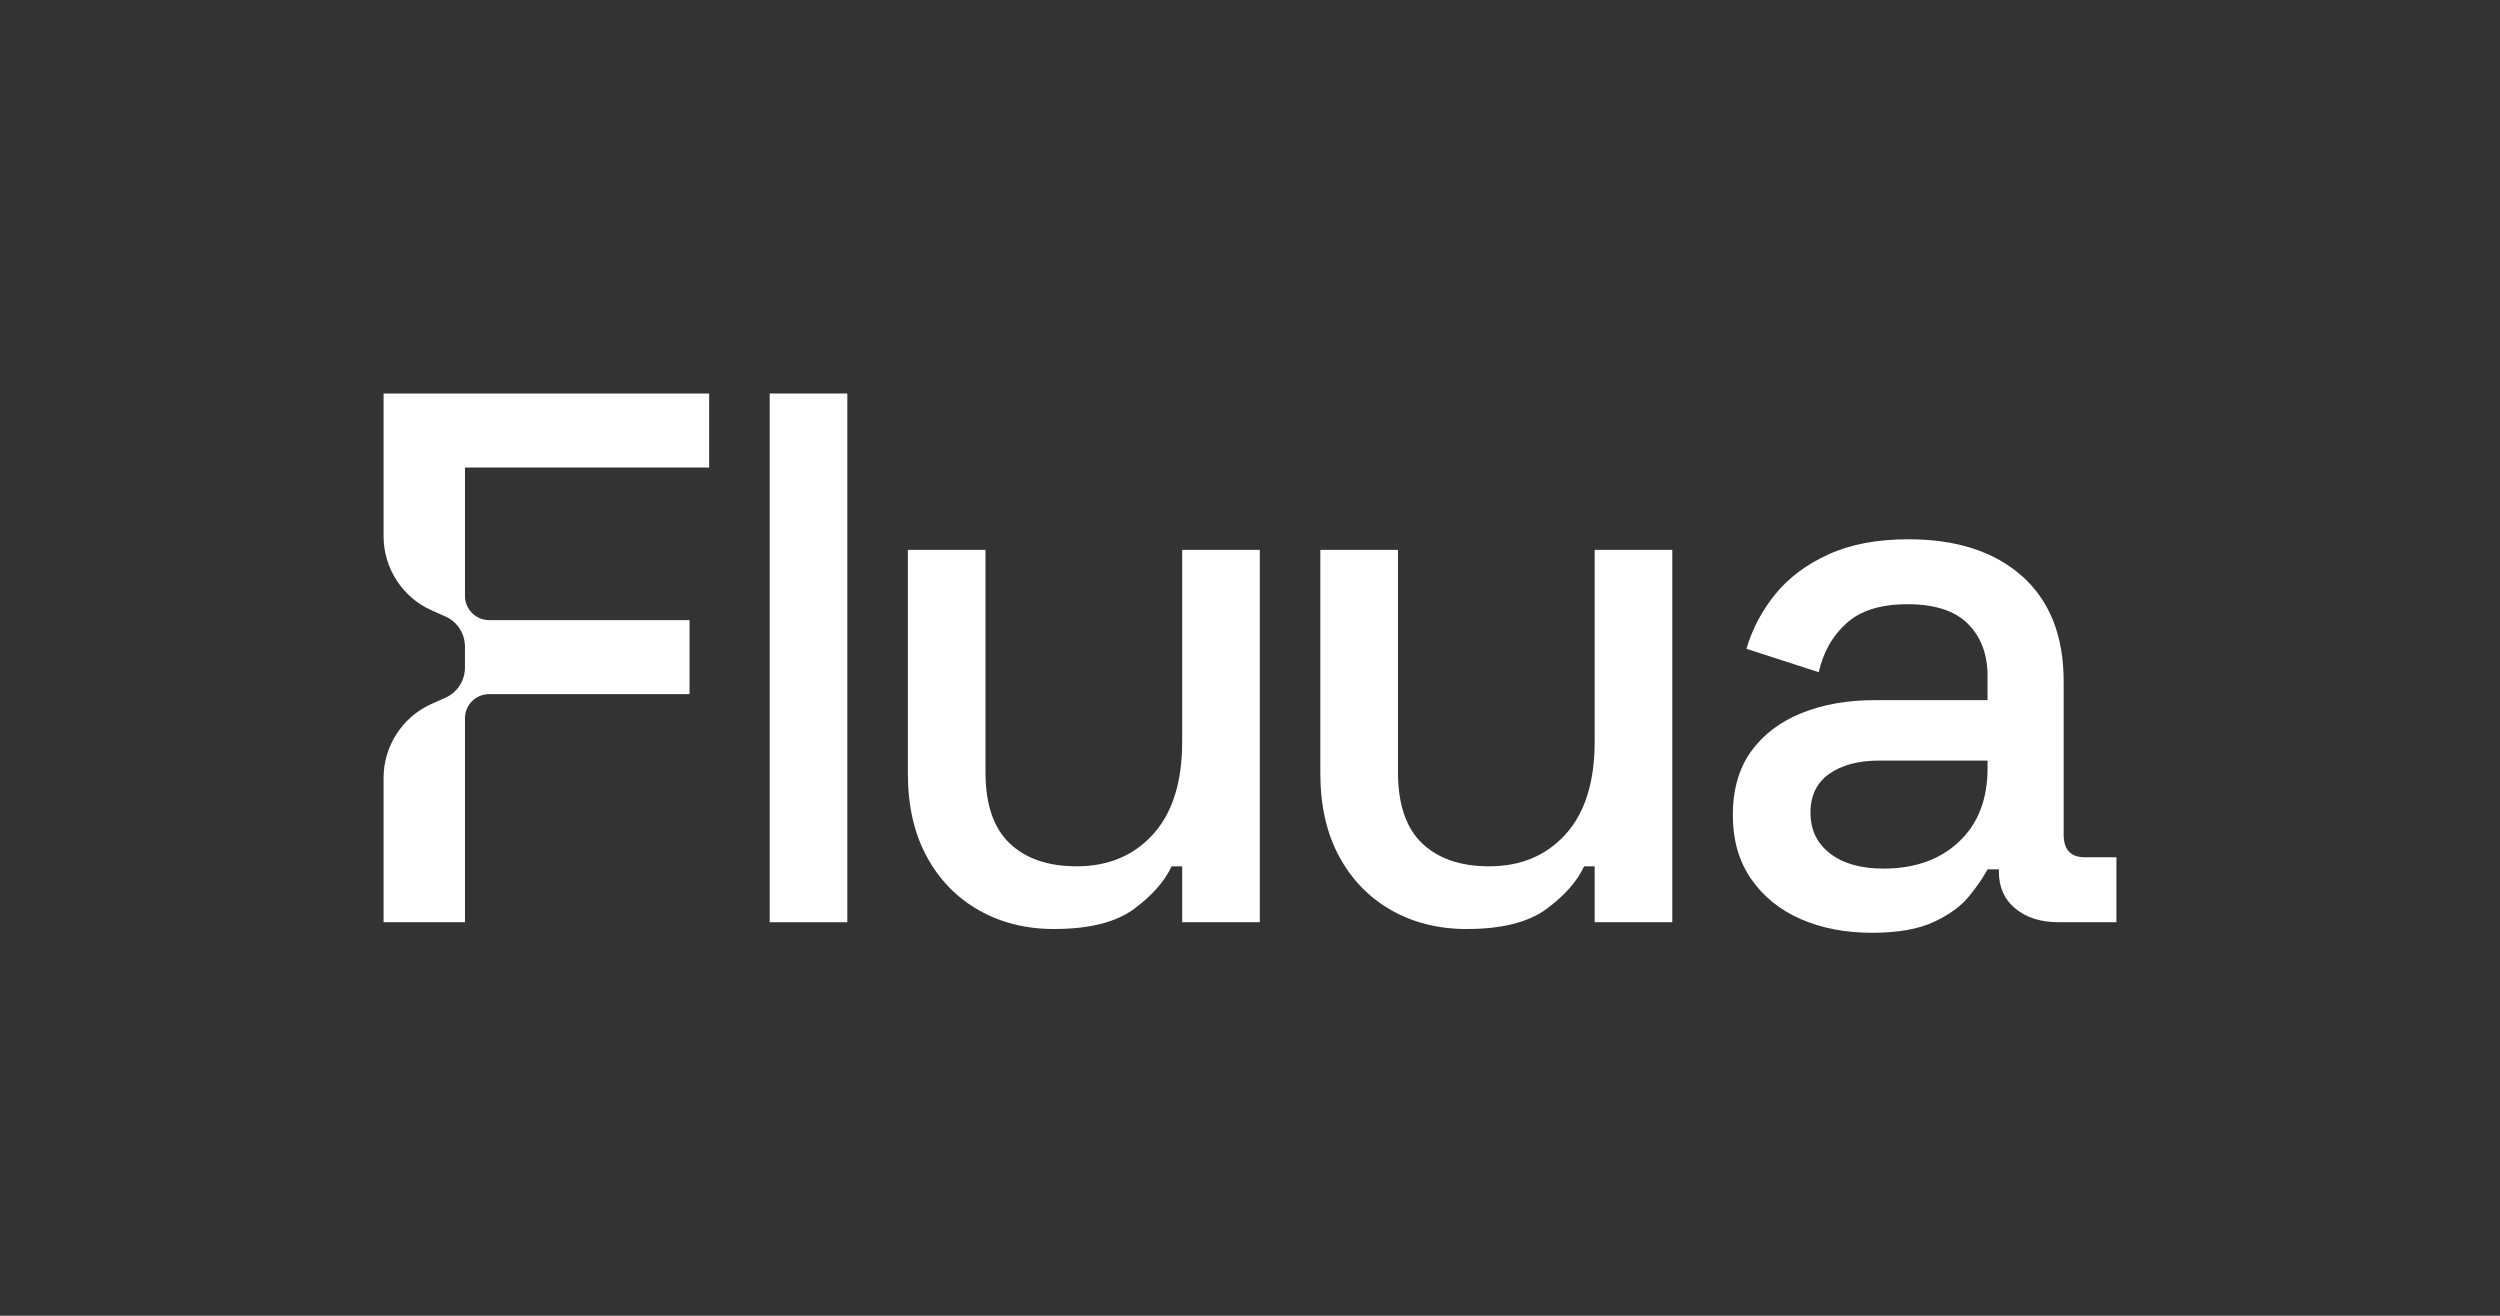
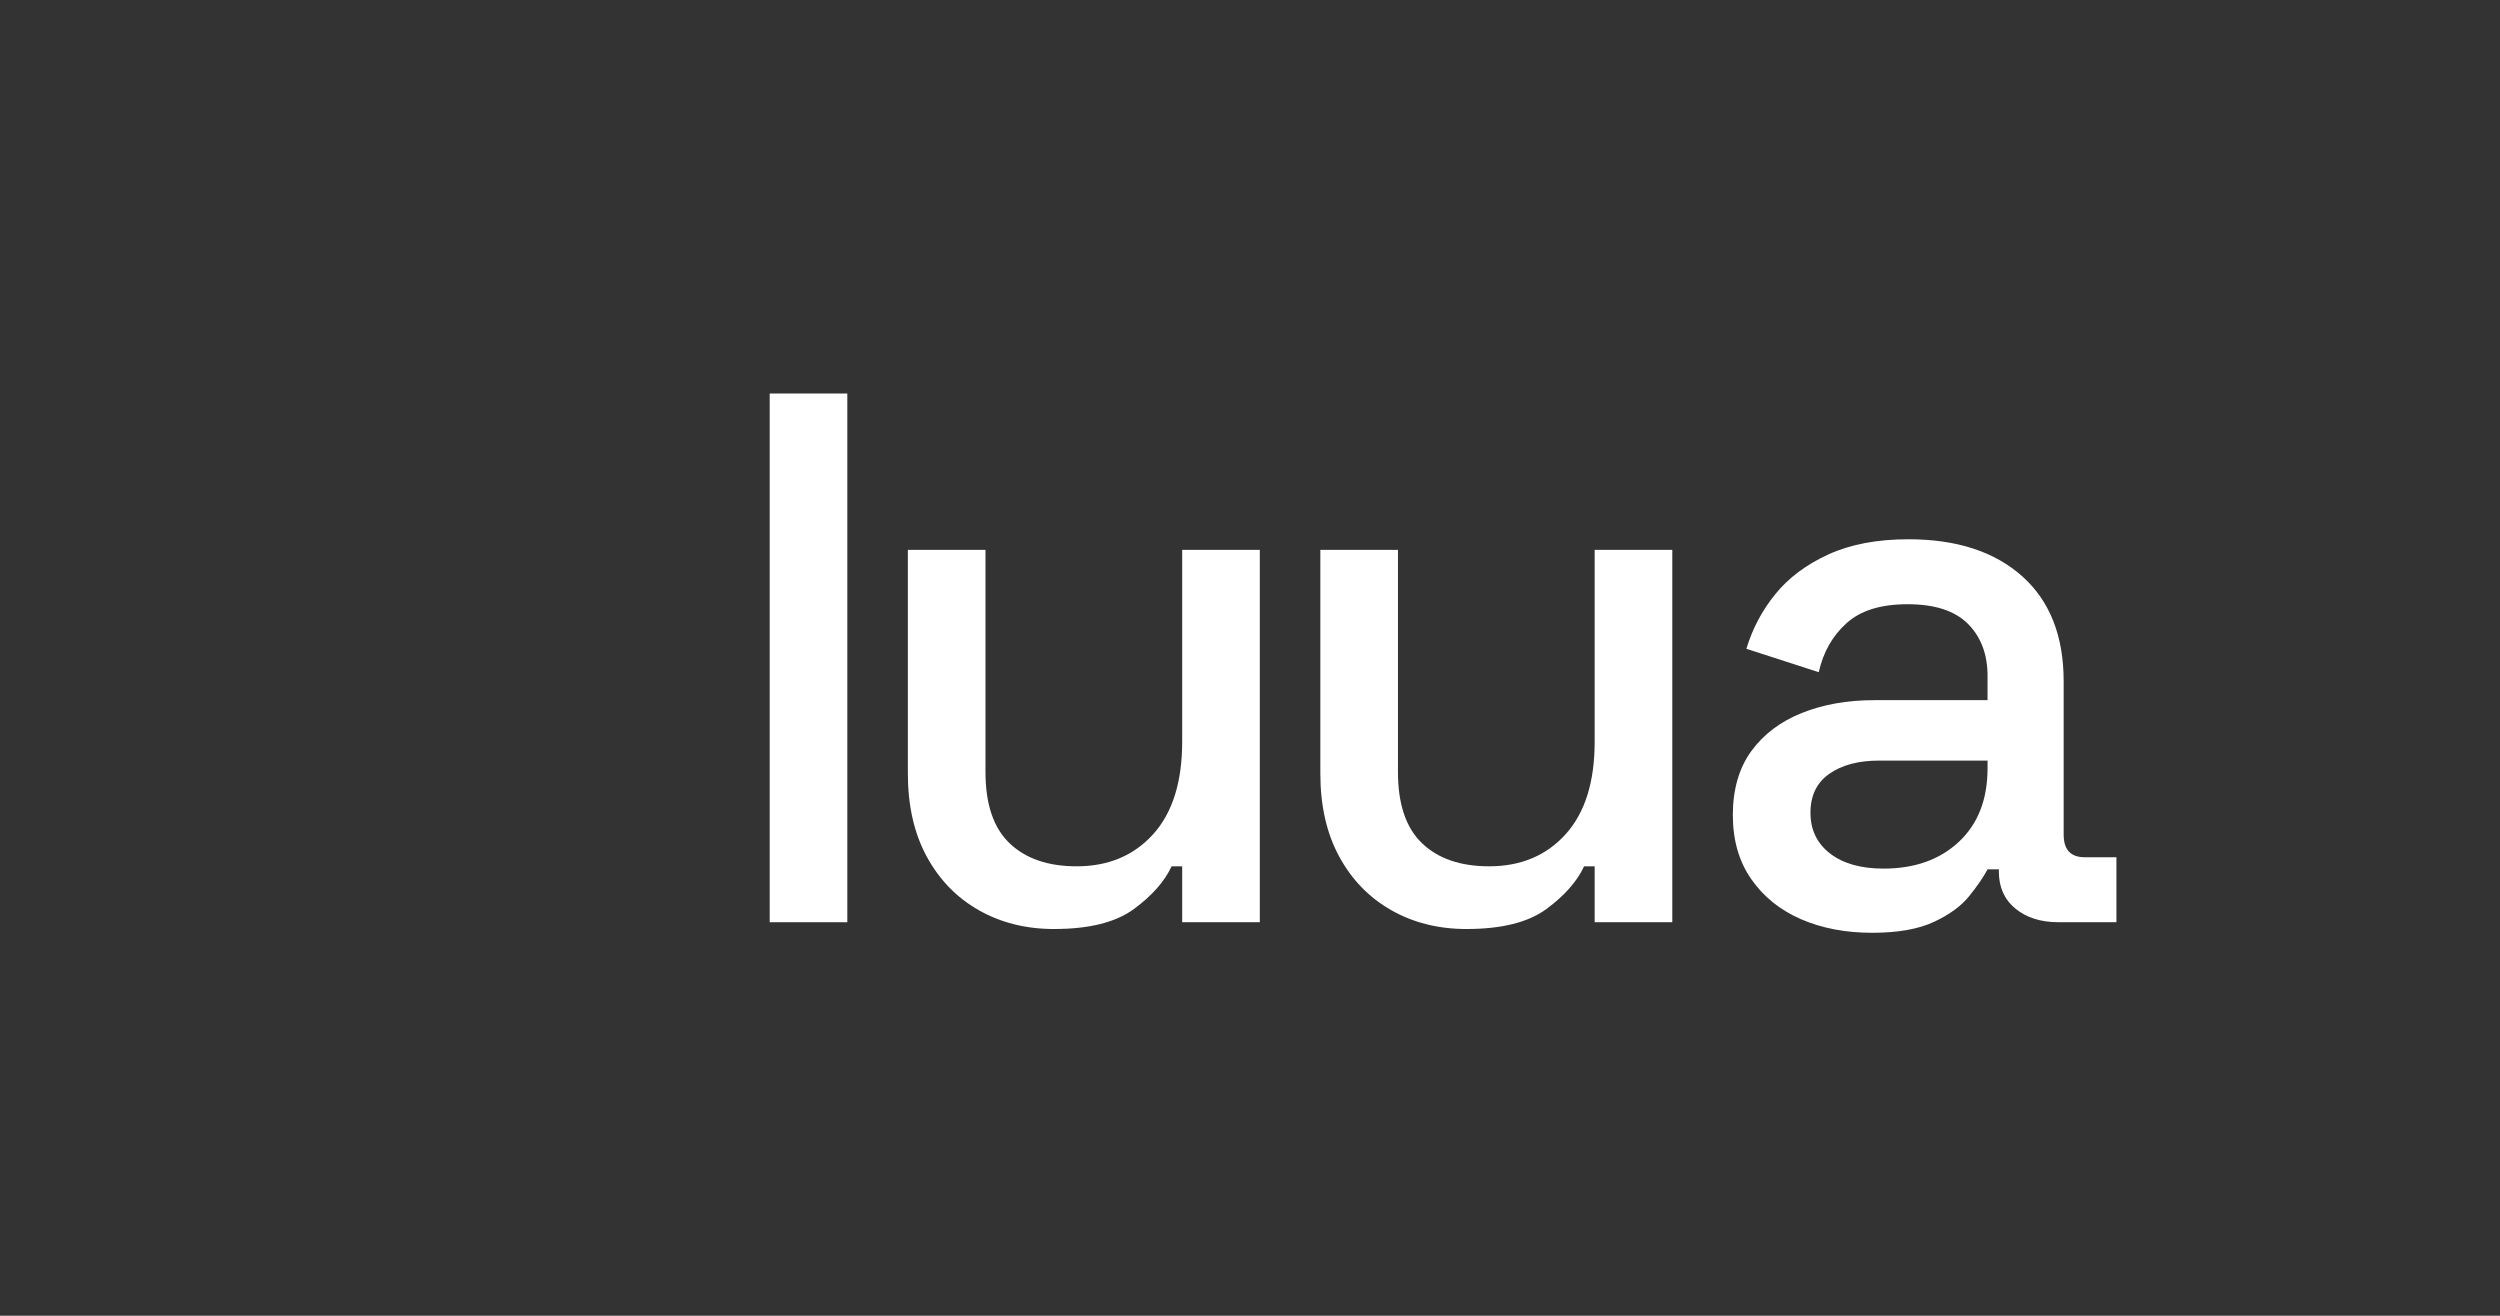
<svg xmlns="http://www.w3.org/2000/svg" id="Camada_1" data-name="Camada 1" viewBox="0 0 1900.07 1000">
  <rect x="0" y="0" width="1900.07" height="1000" fill="#333333" stroke="none" />
  <defs>
    <style>
      .cls-1 {
        fill: #fff;
      }
    </style>
  </defs>
  <path class="cls-1" d="M584.99,700.92v-401.84h59v401.84h-59Z" />
  <path class="cls-1" d="M801.12,706.08c-21.39,0-40.48-4.79-57.28-14.35-16.81-9.57-29.98-23.15-39.52-40.76-9.55-17.6-14.32-38.65-14.32-63.15v-169.92h58.99v168.77c0,24.49,6.1,42.58,18.33,54.24,12.22,11.68,29.21,17.51,50.98,17.51,24.06,0,43.43-8.13,58.14-24.4,14.69-16.26,22.05-39.7,22.05-70.32v-145.81h59v283.01h-59v-42.48h-8.02c-5.35,11.48-14.89,22.3-28.64,32.44-13.75,10.13-33.99,15.21-60.71,15.21Z" />
  <path class="cls-1" d="M1114.62,706.08c-21.39,0-40.48-4.79-57.28-14.35-16.81-9.57-29.98-23.15-39.52-40.76-9.55-17.6-14.32-38.65-14.32-63.15v-169.92h58.99v168.77c0,24.49,6.1,42.58,18.33,54.24,12.22,11.68,29.21,17.51,50.98,17.51,24.06,0,43.43-8.13,58.14-24.4,14.69-16.26,22.05-39.7,22.05-70.32v-145.81h59v283.01h-59v-42.48h-8.02c-5.35,11.48-14.89,22.3-28.64,32.44-13.75,10.13-33.99,15.21-60.71,15.21Z" />
-   <path class="cls-1" d="M538.97,355.34v-56.26h-247.44v108.47c0,24.45,14.43,46.59,36.79,56.47l10.11,4.47c9.09,4.01,14.95,13.01,14.95,22.95v15.97c0,9.94-5.86,18.94-14.95,22.95l-10.11,4.47c-22.36,9.88-36.79,32.02-36.79,56.47v109.62h61.86v-155c0-10.14,8.22-18.37,18.37-18.37h152.31v-56.25h-152.31c-10.14,0-18.37-8.22-18.37-18.37v-97.59h185.58Z" />
  <path class="cls-1" d="M1422.96,708.95c-20.24,0-38.29-3.44-54.13-10.33-15.85-6.89-28.45-17.02-37.8-30.43-9.36-13.39-14.03-29.65-14.03-48.79s4.67-35.68,14.03-48.51c9.35-12.82,22.14-22.48,38.38-28.99,16.22-6.51,34.65-9.76,55.27-9.76h85.91v-18.37c0-16.45-4.97-29.66-14.89-39.61-9.93-9.95-25.21-14.93-45.82-14.93s-35.71,4.79-46.39,14.35c-10.7,9.57-17.76,22.01-21.19,37.31l-54.99-17.79c4.58-15.3,11.93-29.18,22.05-41.62,10.11-12.43,23.57-22.48,40.38-30.14,16.8-7.65,37.03-11.48,60.71-11.48,36.66,0,65.48,9.38,86.49,28.13,21,18.76,31.5,45.35,31.5,79.79v116.54c0,11.48,5.34,17.22,16.04,17.22h24.06v49.37h-44.1c-13.37,0-24.25-3.45-32.65-10.33-8.4-6.89-12.6-16.26-12.6-28.13v-1.72h-8.59c-3.06,5.74-7.64,12.44-13.75,20.09-6.11,7.66-15.08,14.26-26.92,19.8-11.84,5.54-27.5,8.32-46.97,8.32ZM1431.55,660.16c23.67,0,42.76-6.79,57.28-20.38,14.51-13.58,21.77-32.24,21.77-55.97v-5.74h-82.48c-15.66,0-28.26,3.36-37.8,10.05-9.55,6.7-14.32,16.56-14.32,29.56s4.96,23.35,14.89,31c9.92,7.66,23.48,11.48,40.66,11.48Z" />
</svg>